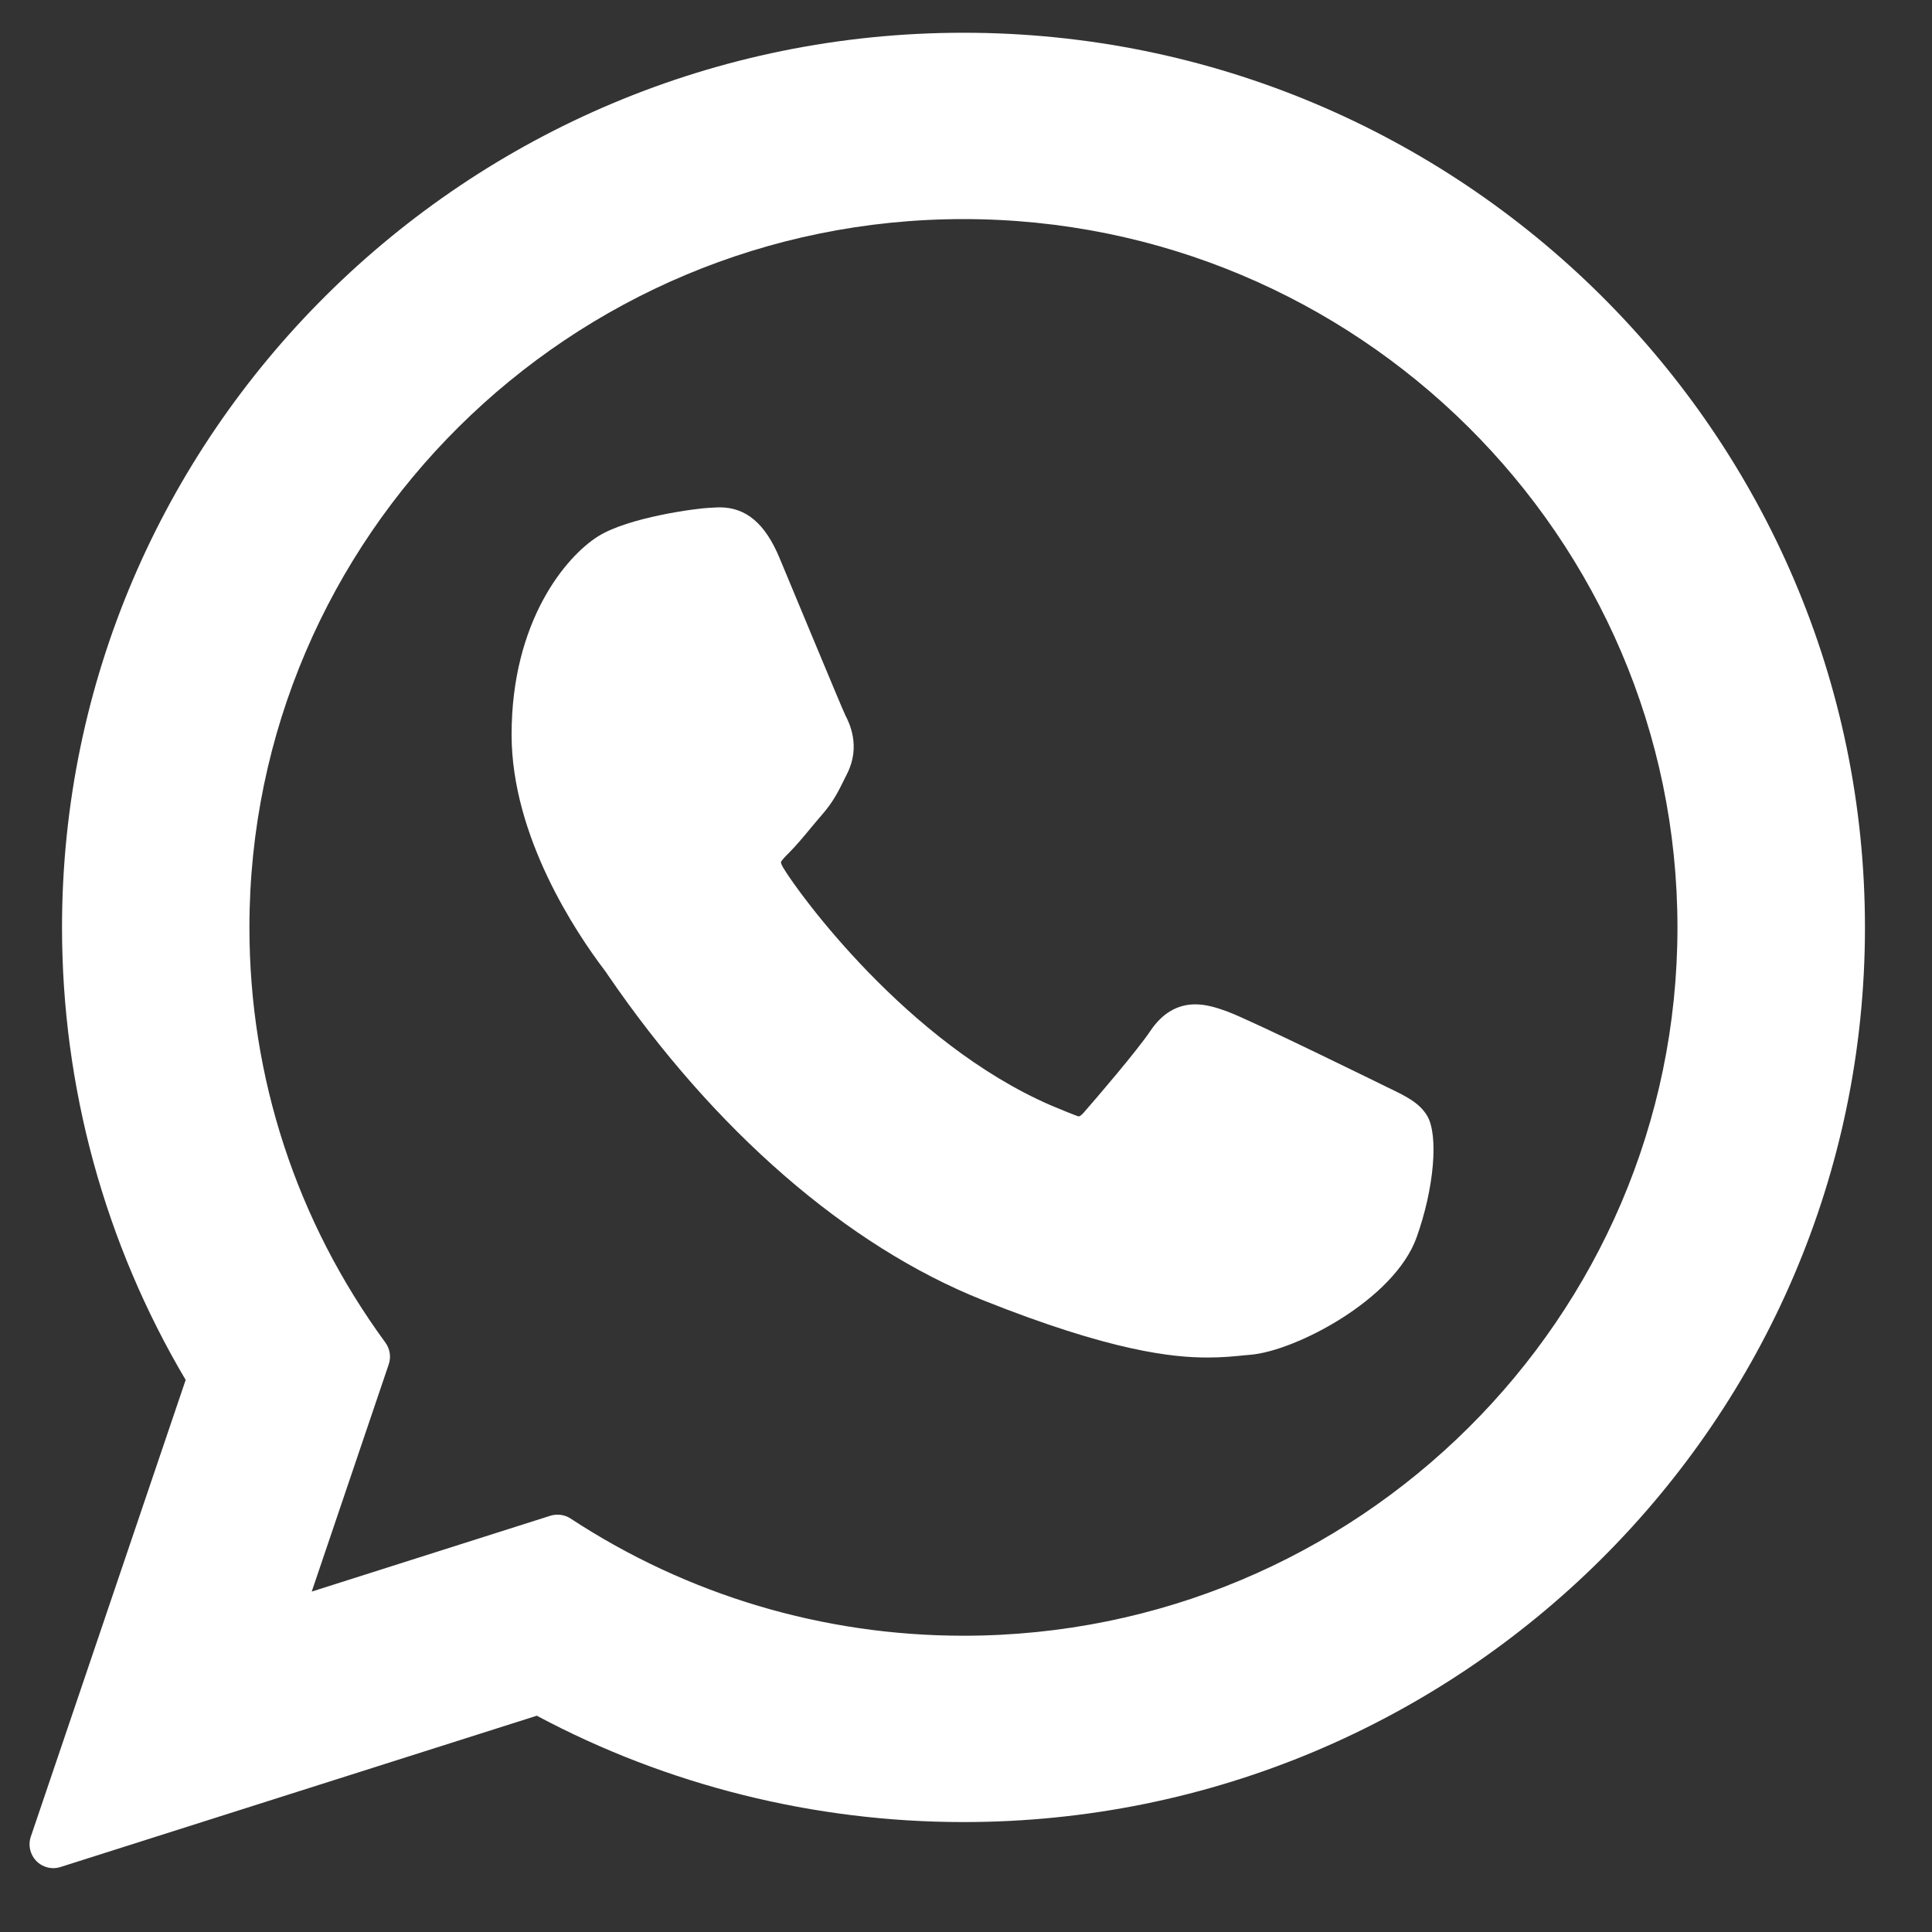
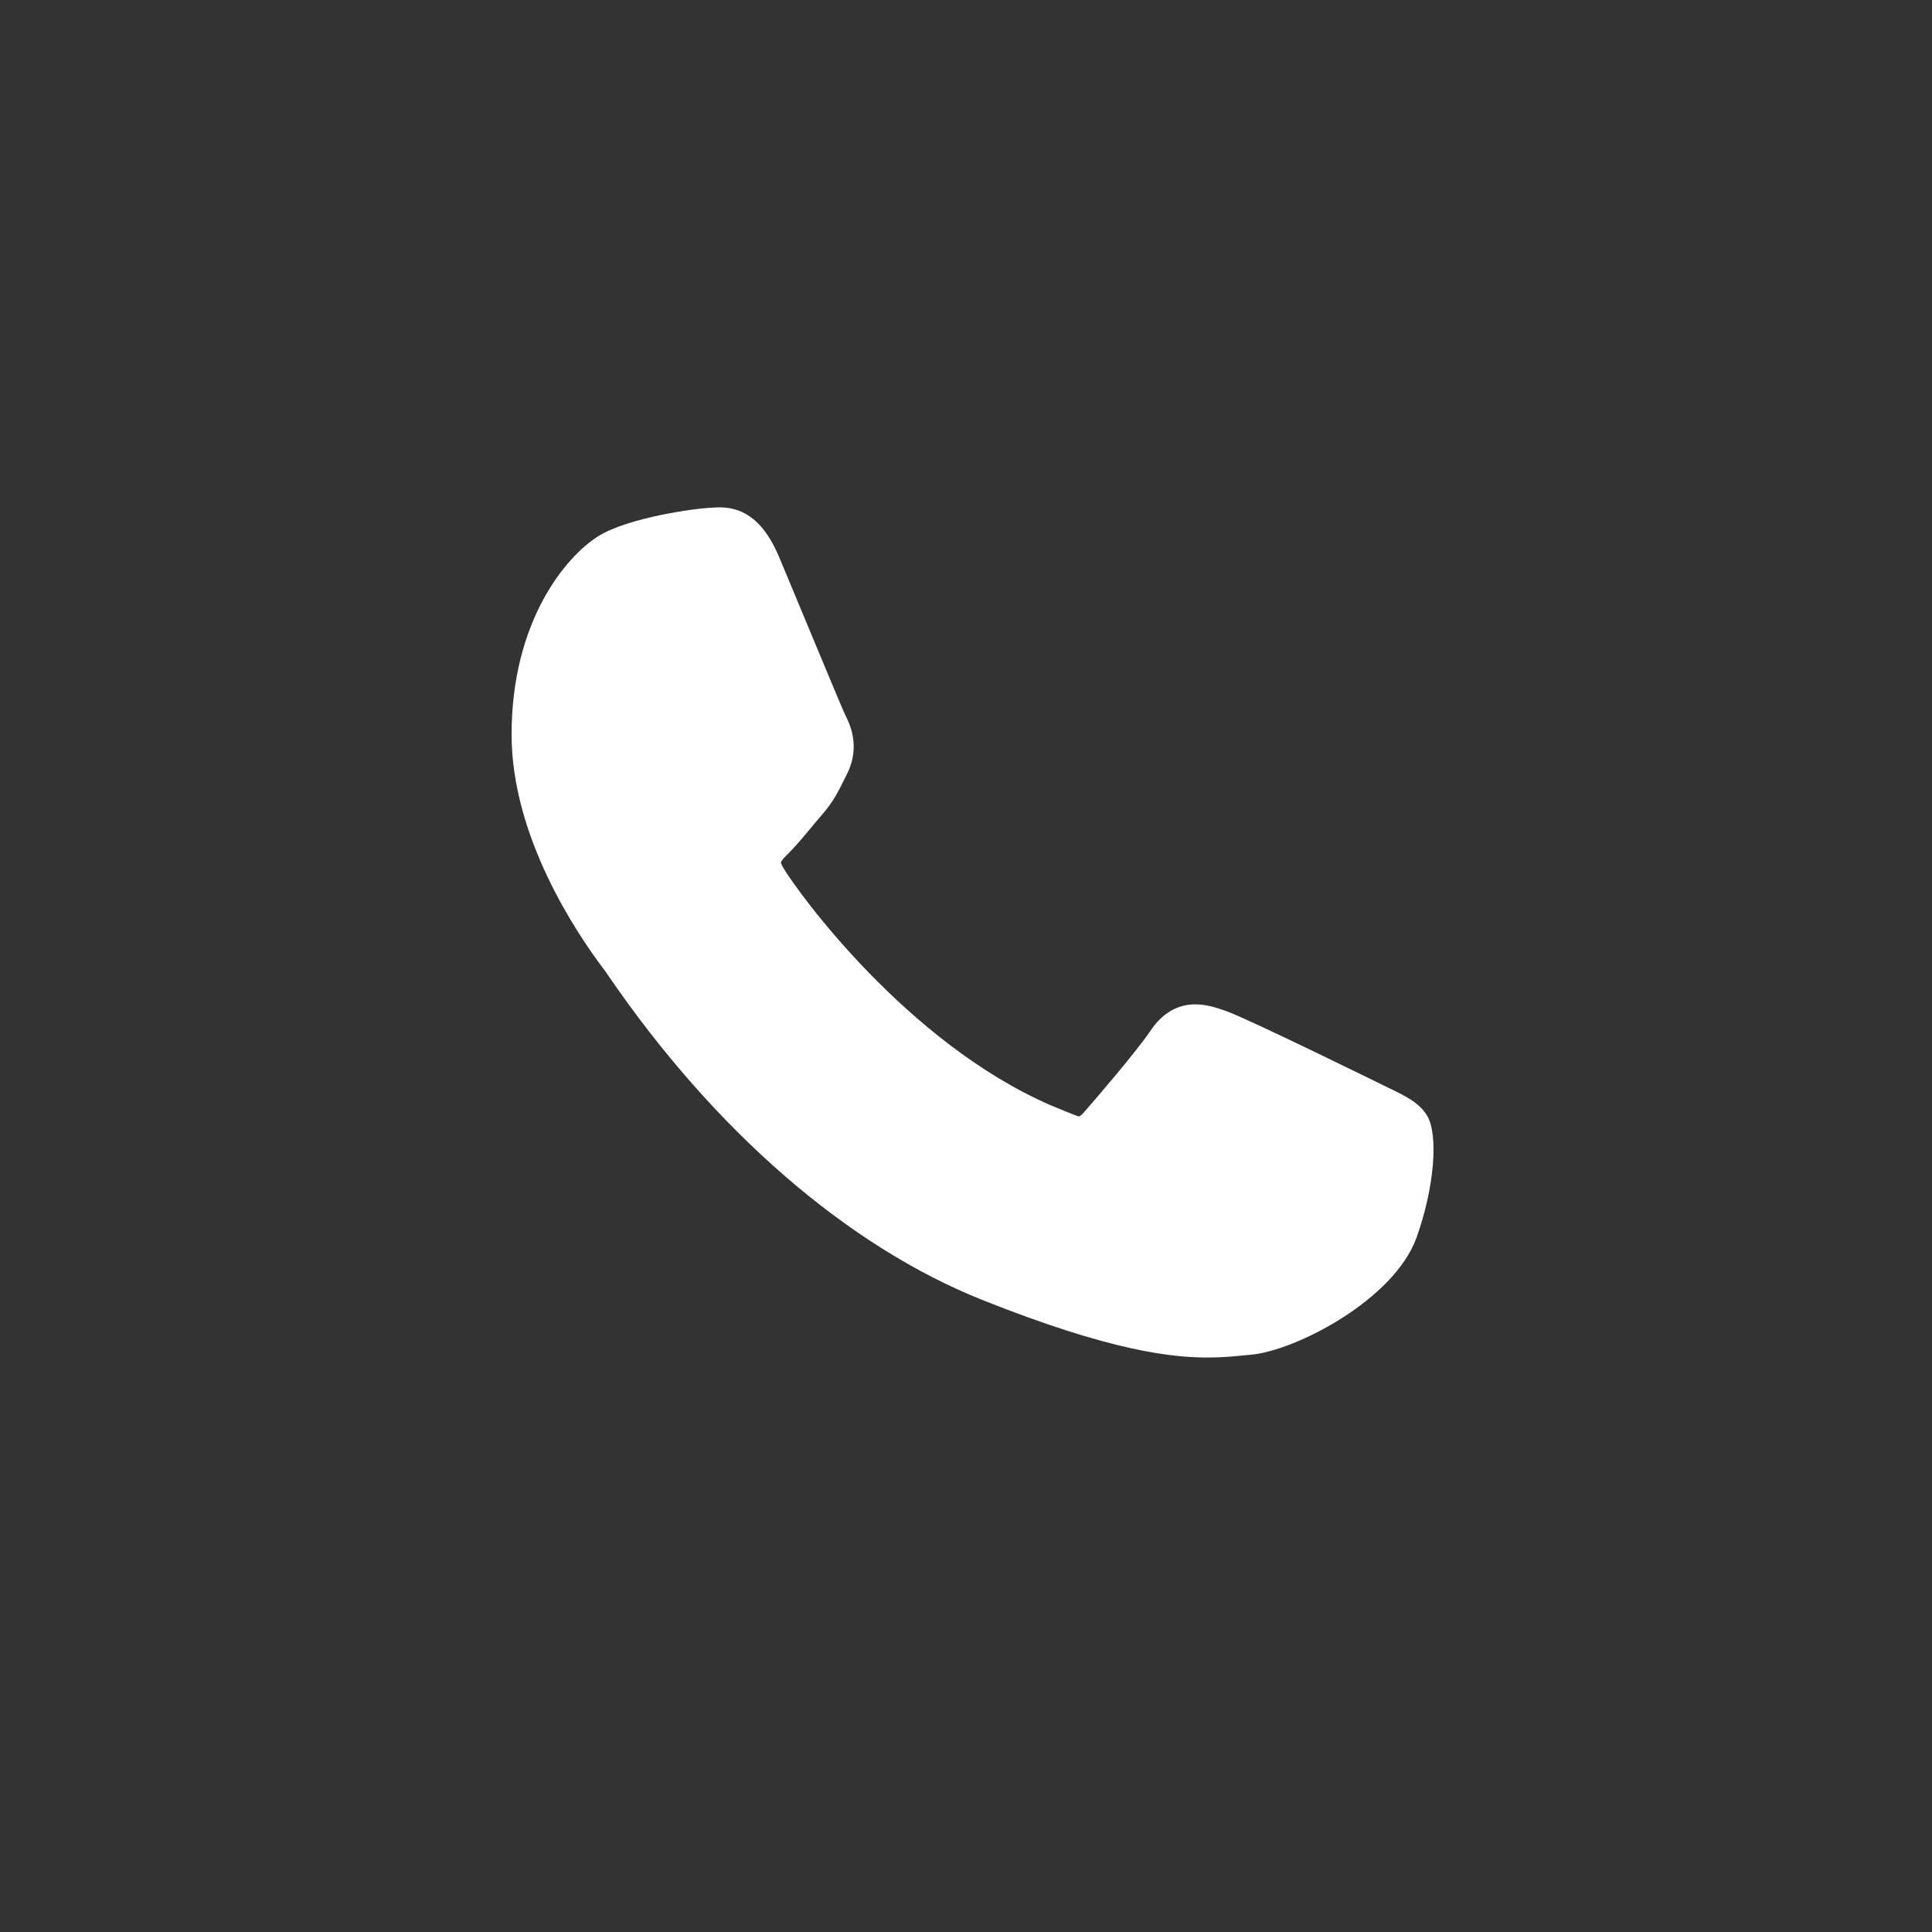
<svg xmlns="http://www.w3.org/2000/svg" width="20" height="20" viewBox="0 0 20 20" fill="none">
  <rect x="0" y="0" width="20" height="20" fill="#333333" stroke="none" />
  <path d="M14.365 11.257C14.328 11.239 12.943 10.557 12.697 10.468C12.596 10.432 12.489 10.397 12.374 10.397C12.187 10.397 12.03 10.49 11.908 10.673C11.769 10.879 11.35 11.368 11.221 11.515C11.204 11.534 11.181 11.557 11.167 11.557C11.155 11.557 10.94 11.469 10.875 11.441C9.389 10.795 8.262 9.243 8.107 8.981C8.085 8.944 8.084 8.926 8.084 8.926C8.089 8.907 8.139 8.856 8.165 8.831C8.24 8.756 8.322 8.658 8.401 8.562C8.439 8.517 8.476 8.472 8.513 8.43C8.628 8.296 8.679 8.192 8.738 8.072L8.769 8.01C8.914 7.723 8.79 7.48 8.75 7.402C8.717 7.337 8.133 5.925 8.07 5.777C7.921 5.419 7.723 5.252 7.449 5.252C7.423 5.252 7.449 5.252 7.342 5.257C7.212 5.262 6.503 5.355 6.19 5.553C5.858 5.762 5.296 6.43 5.296 7.604C5.296 8.661 5.966 9.658 6.254 10.038C6.262 10.047 6.275 10.067 6.294 10.095C7.396 11.705 8.771 12.898 10.164 13.455C11.505 13.991 12.141 14.053 12.502 14.053H12.502C12.654 14.053 12.775 14.041 12.882 14.03L12.95 14.024C13.414 13.982 14.432 13.455 14.664 12.811C14.846 12.304 14.894 11.75 14.773 11.549C14.69 11.412 14.546 11.344 14.365 11.257Z" fill="white" />
-   <path d="M9.974 0.339C4.829 0.339 0.642 4.494 0.642 9.601C0.642 11.253 1.084 12.87 1.922 14.285L0.319 19.013C0.289 19.101 0.311 19.198 0.376 19.265C0.423 19.313 0.487 19.339 0.552 19.339C0.577 19.339 0.603 19.335 0.627 19.327L5.557 17.761C6.906 18.482 8.431 18.862 9.974 18.862C15.12 18.862 19.306 14.707 19.306 9.601C19.306 4.494 15.12 0.339 9.974 0.339ZM9.974 16.933C8.522 16.933 7.116 16.513 5.907 15.72C5.866 15.693 5.819 15.68 5.771 15.68C5.746 15.68 5.721 15.684 5.697 15.691L3.227 16.476L4.024 14.124C4.05 14.048 4.037 13.964 3.99 13.899C3.069 12.641 2.582 11.155 2.582 9.601C2.582 5.558 5.898 2.268 9.974 2.268C14.05 2.268 17.365 5.558 17.365 9.601C17.365 13.644 14.05 16.933 9.974 16.933Z" fill="white" />
</svg>